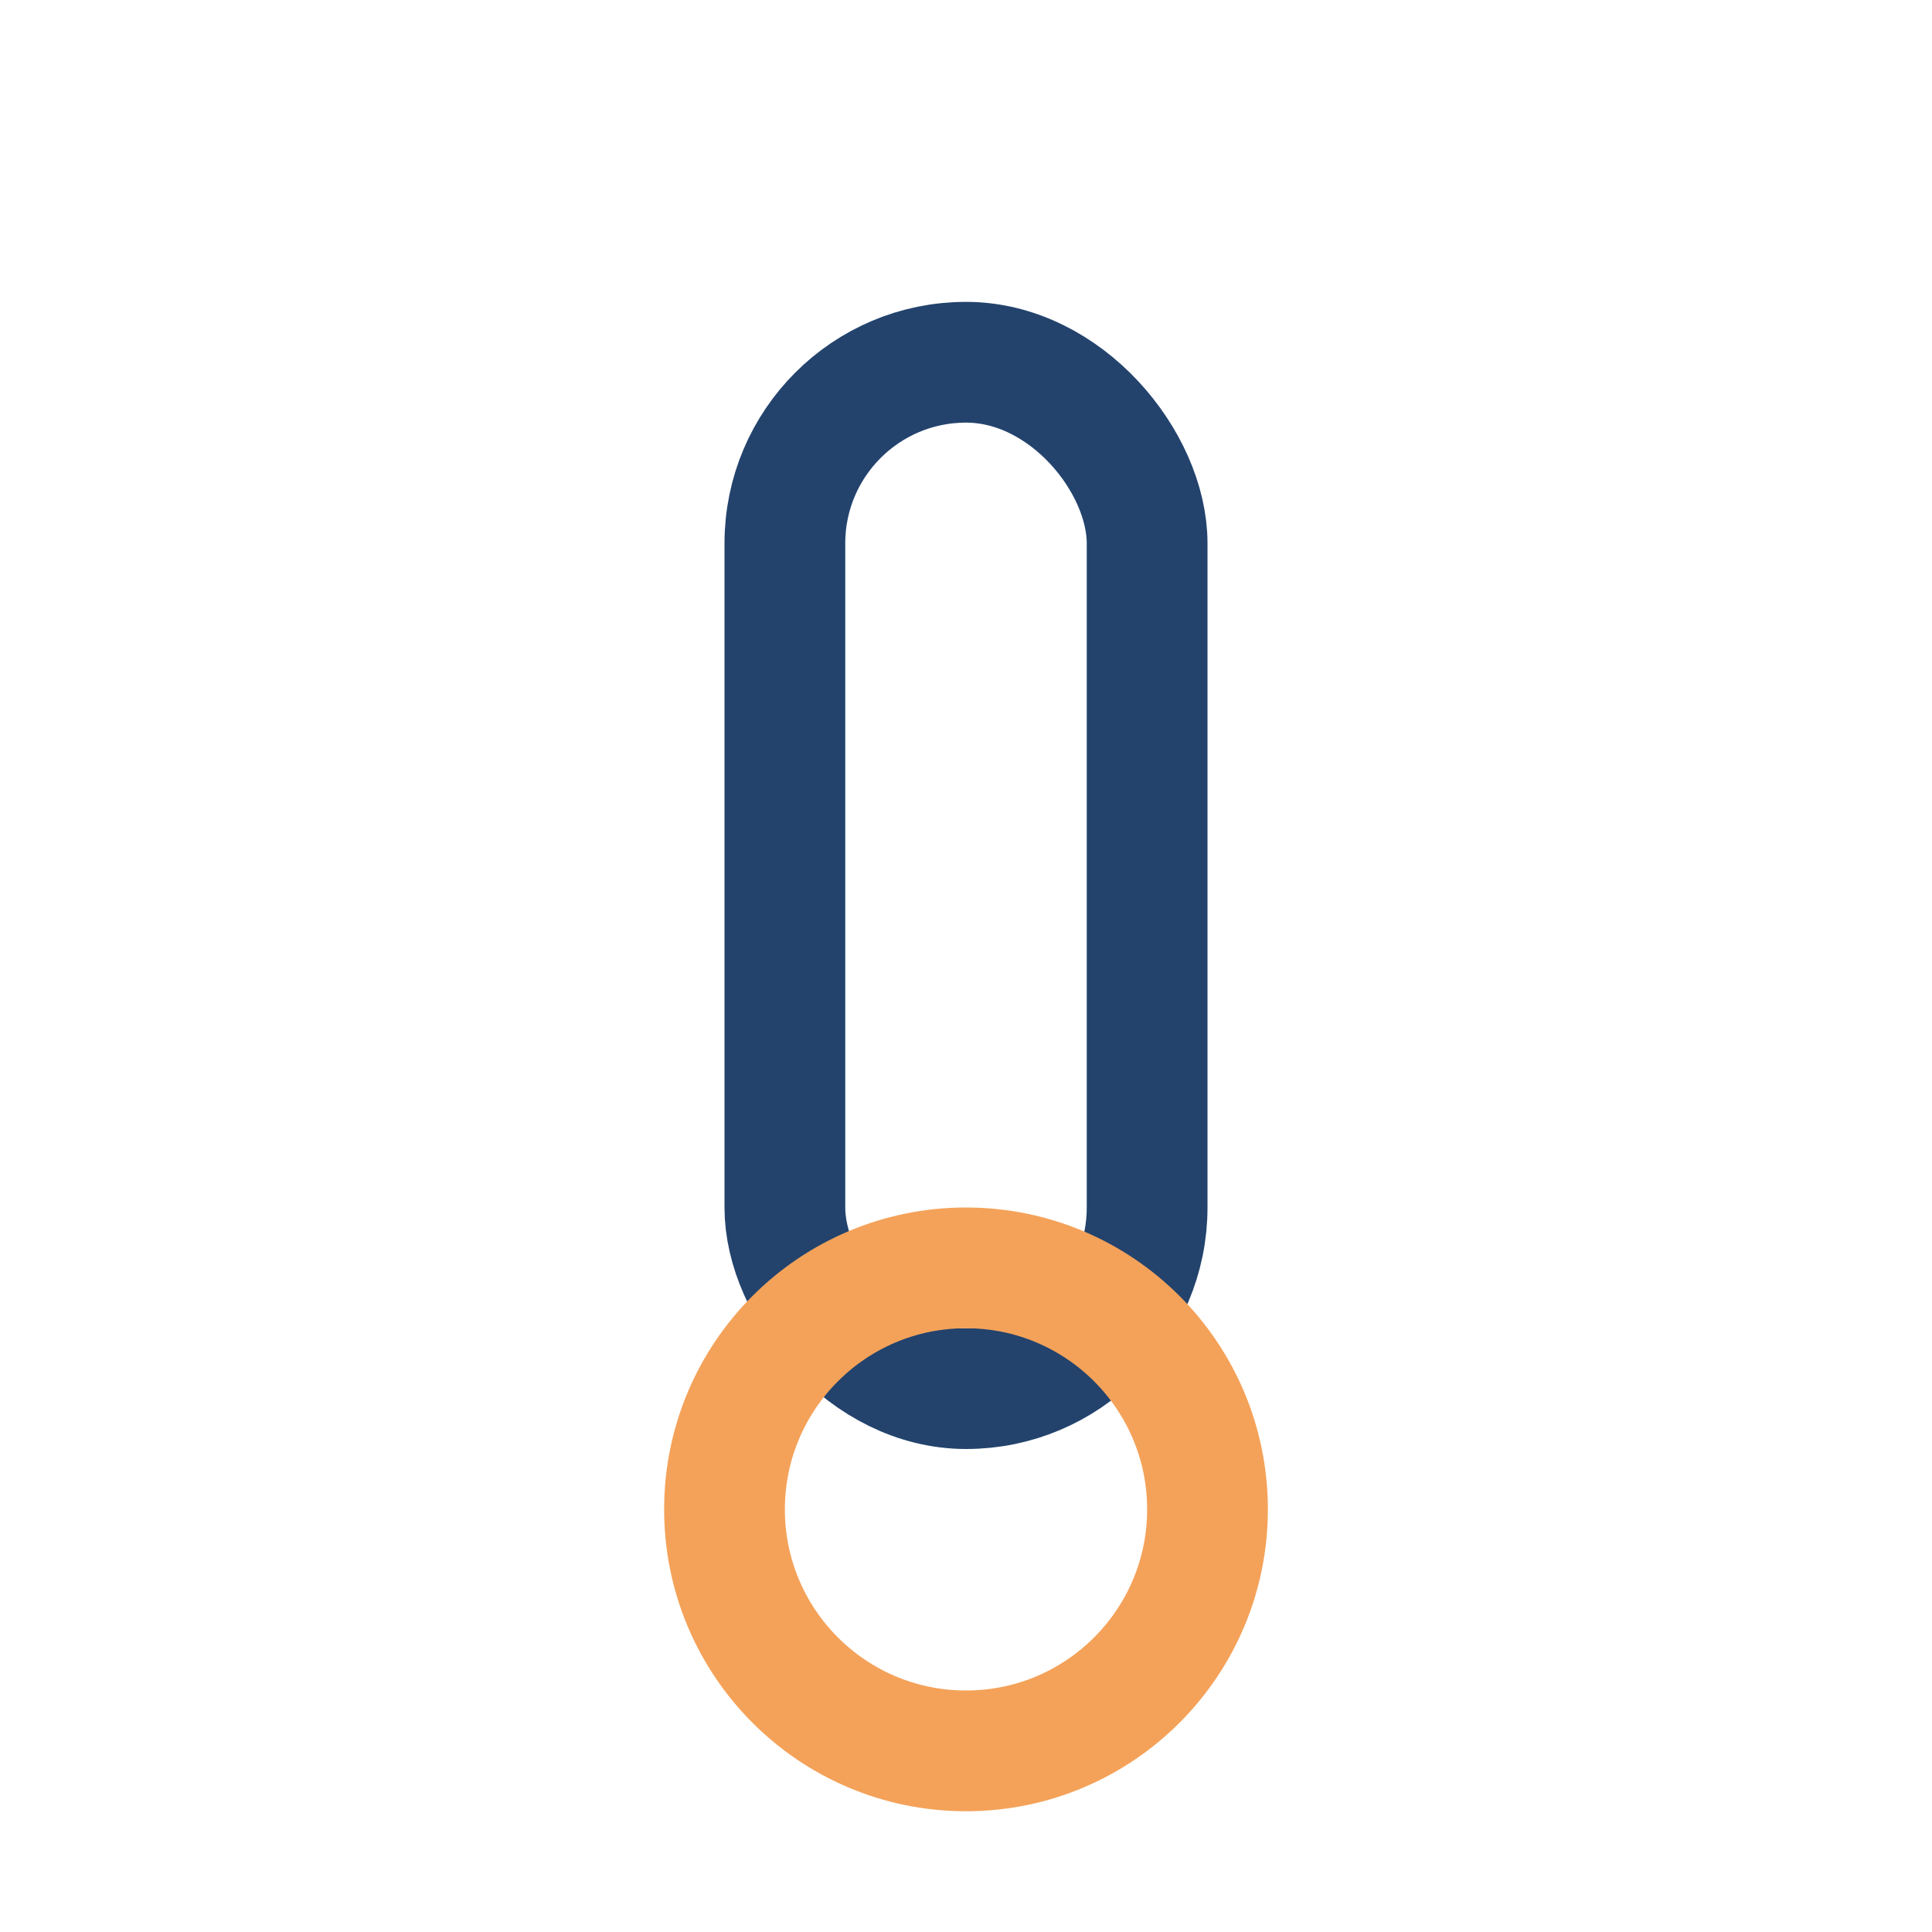
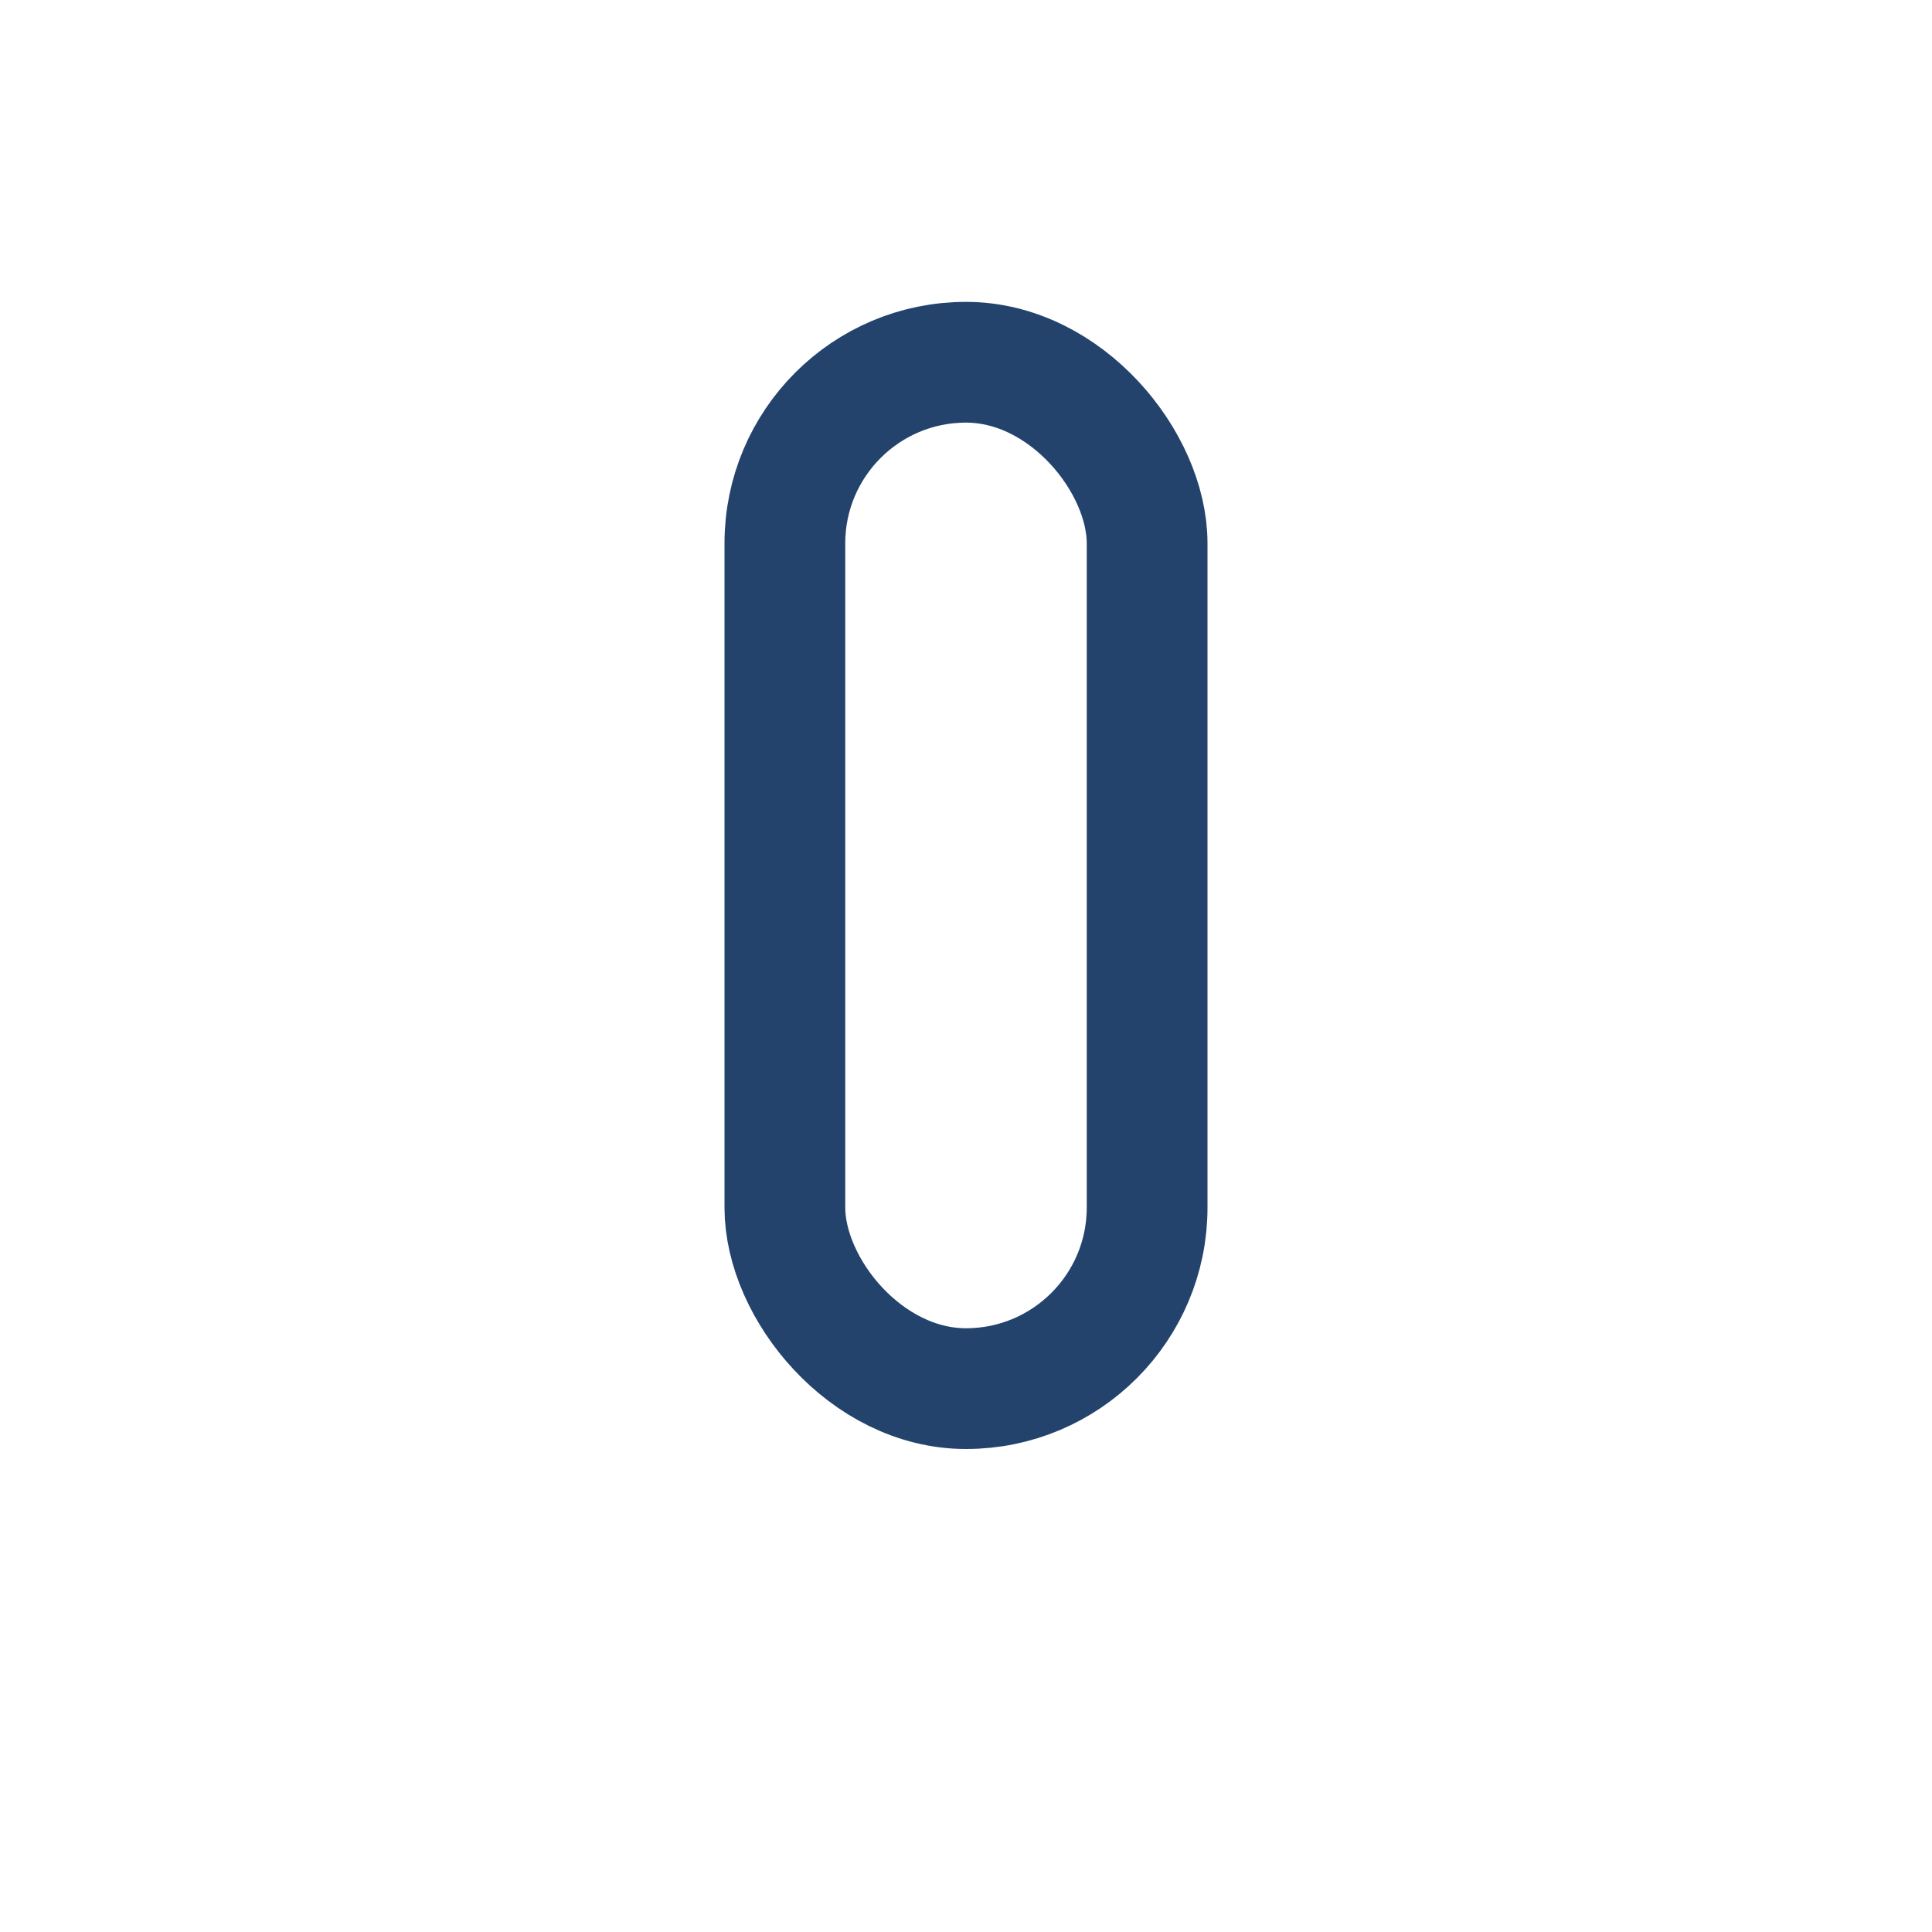
<svg xmlns="http://www.w3.org/2000/svg" width="32" height="32" viewBox="0 0 32 32">
  <rect x="13" y="6" width="6" height="17" rx="3" fill="none" stroke="#23436D" stroke-width="2" />
-   <circle cx="16" cy="25" r="4" fill="none" stroke="#F4A259" stroke-width="2" />
</svg>